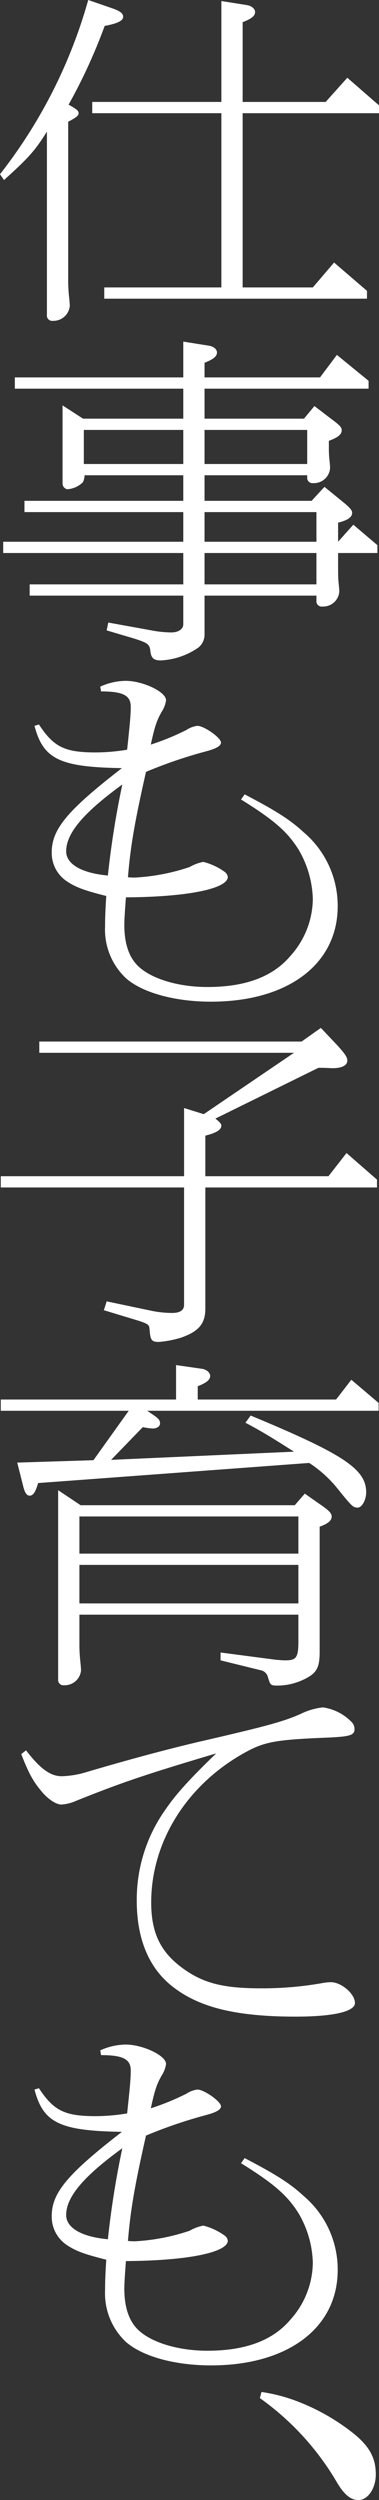
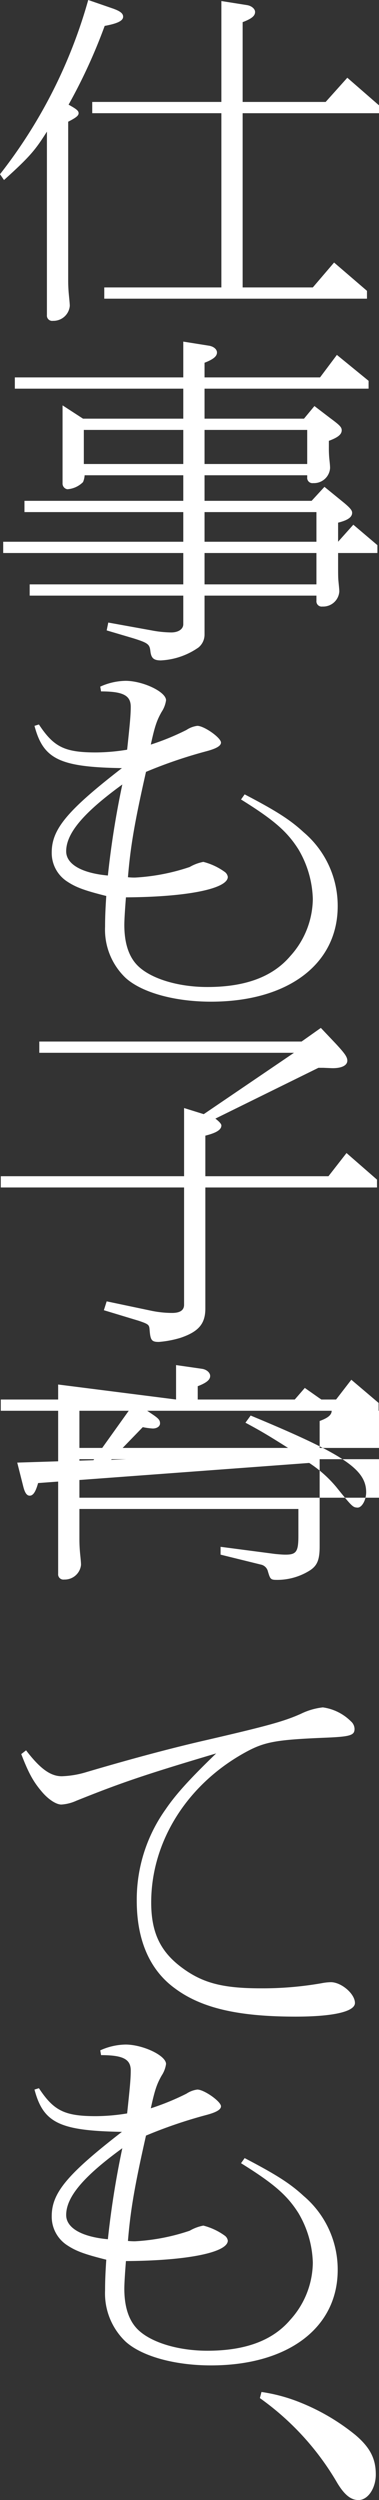
<svg xmlns="http://www.w3.org/2000/svg" viewBox="0 0 70.843 467.233">
  <rect x="0" y="0" width="70.843" height="467.233" fill="#333333" stroke="none" />
-   <path d="M0 32.562A93.91 93.91 0 0016.492 0l4.424 1.53c1.499.51 2.099.955 2.099 1.592 0 .765-1.05 1.274-3.449 1.72a102.292 102.292 0 01-6.747 14.72c1.5.829 1.874 1.147 1.874 1.593s-.45.828-1.949 1.593v29.63a28.014 28.014 0 00.15 2.932c.075.764.15 1.529.15 1.847a3.063 3.063 0 01-3.148 2.804.984.984 0 01-1.125-1.083V24.596C6.597 28.037 5.622 29.248.75 33.645zm41.381-13.51V.193l4.798.764c.825.127 1.5.7 1.5 1.274 0 .765-.675 1.275-2.325 1.912v14.91h15.519l4.048-4.524 5.922 5.161v1.466H45.354v32.562h13.12l3.973-4.652 6.147 5.289v1.465H19.491v-2.102h21.89V21.155H17.242v-2.102zM34.26 101.248v-5.544H4.573v-2.102H34.26v-4.78H15.818a3.833 3.833 0 01-.3 1.275 4.594 4.594 0 01-2.924 1.338 1.079 1.079 0 01-.9-1.147V75.76l3.824 2.485H34.26v-5.608H2.774v-2.103H34.26v-6.69l4.797.764c.825.128 1.5.638 1.5 1.275 0 .701-.675 1.274-2.324 1.911v2.74h21.59l3.149-4.205 5.922 4.843v1.465H38.233v5.608h18.591l1.95-2.358 2.998 2.294c1.725 1.274 2.1 1.657 2.1 2.23 0 .765-.675 1.338-2.4 1.976v1.146a20.942 20.942 0 00.075 2.103c.075.765.15 1.339.15 1.848a3.013 3.013 0 01-3.148 2.804.985.985 0 01-1.125-1.083v-.383H38.233v4.78h20.016l2.399-2.613 3.748 3.058c1.05.892 1.425 1.339 1.425 1.785 0 .828-.825 1.401-2.624 1.848v3.568l2.848-3.186 4.498 3.823v1.466h-7.346v2.421c0 1.274 0 2.294.074 2.931.076.828.15 1.402.15 1.848a3.014 3.014 0 01-3.148 2.804.984.984 0 01-1.125-1.083v-.956H38.233v7.264a3.117 3.117 0 01-1.125 2.421 13.373 13.373 0 01-7.046 2.422c-1.35 0-1.8-.446-1.95-1.72s-.374-1.53-3.223-2.422l-4.948-1.465.3-1.466 8.096 1.466a20.385 20.385 0 003.673.381c1.35 0 2.25-.636 2.25-1.529v-5.352H5.546v-2.103H34.26v-5.862H.6v-2.103zm0-14.528v-6.372H15.668v6.372zm23.164 0v-6.372H38.233v6.372zm1.724 14.528v-5.544H38.233v5.544zm0 7.965v-5.862H38.233v5.862zM7.272 135.397c2.773 4.207 4.798 5.226 10.645 5.226a36.805 36.805 0 005.847-.51c.525-4.906.675-6.5.675-8.029 0-2.103-1.424-2.867-5.548-2.867l-.15-.892a11.842 11.842 0 014.723-1.084c3.224 0 7.572 2.04 7.572 3.633a5.264 5.264 0 01-.825 2.166c-.9 1.593-1.274 2.676-2.024 6.117a46.635 46.635 0 006.672-2.74 4.76 4.76 0 012.024-.765c1.275 0 4.423 2.23 4.423 3.123 0 .637-.9 1.147-2.848 1.657a87.51 87.51 0 00-11.17 3.823c-2.25 9.94-2.924 14.273-3.374 19.69a11.253 11.253 0 001.35.063 38.314 38.314 0 0010.195-1.975 8.092 8.092 0 012.549-.956 11.775 11.775 0 014.048 1.912 1.414 1.414 0 01.525.892c0 2.23-7.647 3.76-19.042 3.823-.15 1.912-.3 4.078-.3 5.161 0 3.378.825 5.926 2.474 7.583 2.4 2.422 7.497 4.015 13.045 4.015 7.121 0 12.22-1.912 15.518-5.799a16.14 16.14 0 004.198-10.642 19.2 19.2 0 00-2.7-9.302c-2.098-3.314-4.572-5.48-10.72-9.304l.676-.956c5.847 3.059 8.47 4.716 11.02 7.073a18.028 18.028 0 016.372 13.828c0 10.832-9.296 17.842-23.69 17.842-6.822 0-12.969-1.72-15.968-4.46a12.46 12.46 0 01-3.823-9.559c0-1.784.075-3.504.225-5.735-4.048-1.02-5.622-1.593-7.272-2.676a6.35 6.35 0 01-2.923-5.48c0-4.333 2.923-7.838 13.119-15.74-11.62-.19-14.694-1.656-16.343-7.9zm15.593 11.215c-7.272 5.29-10.496 9.113-10.496 12.49 0 2.421 2.924 4.078 7.797 4.524a167.557 167.557 0 012.699-17.014zM34.41 219.823V207.08l3.673 1.147 16.867-11.47H7.347v-2.103h49.028l3.598-2.548 2.774 2.931c1.649 1.784 2.174 2.485 2.174 3.186 0 .956-1.2 1.466-2.999 1.402l-1.5-.064h-.899l-19.266 9.495c.75.573 1.124 1.02 1.124 1.274 0 .828-.974 1.401-2.998 1.911v7.583h23.014l3.374-4.333 5.697 4.97v1.466H38.383v22.62c0 2.868-1.275 4.334-4.648 5.48a19.25 19.25 0 01-4.049.766c-1.349 0-1.574-.32-1.724-2.294-.075-.893-.15-1.02-2.024-1.657l-6.522-1.976.525-1.656 8.471 1.784a19.277 19.277 0 003.749.382q2.248 0 2.248-1.53v-21.92H.15v-2.102zM32.91 261.556v-6.436l4.873.701c.825.127 1.5.701 1.5 1.338 0 .701-.675 1.275-2.325 1.912v2.485h25.864l2.848-3.696 5.098 4.333v1.466H27.513l.75.51c1.349.892 1.649 1.21 1.649 1.848 0 .573-.6.955-1.35.955a12.333 12.333 0 01-1.874-.255l-5.922 6.117 34.184-1.529c-4.798-3.058-6.222-3.887-9.07-5.416l.974-1.338c17.317 7.2 21.59 10.004 21.59 14.337 0 1.466-.824 2.931-1.65 2.867-.824-.064-.898-.064-3.972-3.887a22.846 22.846 0 00-5.023-4.46l-50.677 3.76c-.45 1.593-.9 2.357-1.575 2.357-.524 0-.899-.51-1.2-1.72l-1.124-4.46 14.244-.447 6.597-9.24H.15v-2.102zM15.068 281.31H55.1l1.874-2.167 2.624 1.848c1.8 1.21 2.399 1.784 2.399 2.421 0 .765-.675 1.338-2.249 1.912v23.449c0 2.485-.45 3.568-1.799 4.46a11.464 11.464 0 01-6.072 1.785c-1.275 0-1.35-.064-1.8-1.593a1.716 1.716 0 00-1.349-1.275l-7.497-1.848v-1.465l10.196 1.338c.675.063 1.35.127 1.949.127 2.024 0 2.399-.573 2.399-3.504v-5.034H14.843v5.607a27.999 27.999 0 00.15 2.931c.075.765.15 1.466.15 1.912a3.059 3.059 0 01-3.148 2.74.985.985 0 01-1.125-1.083v-35.365zm40.707 9.047v-6.945H14.843v6.945zm0 9.304v-7.2H14.843v7.2zM4.873 327.12c2.624 3.441 4.573 4.843 6.672 4.843a17.607 17.607 0 004.573-.765c8.62-2.549 16.268-4.588 22.715-6.053 11.244-2.613 14.243-3.44 17.392-4.843a12.457 12.457 0 014.123-1.21 9.214 9.214 0 015.247 2.612 1.935 1.935 0 01.675 1.401c0 1.211-.75 1.466-5.622 1.658-9.146.382-11.245.764-14.919 2.803-10.795 5.99-17.467 16.631-17.467 27.974 0 5.543 1.65 9.111 5.623 12.106 3.898 2.932 7.646 3.951 14.843 3.951a63.713 63.713 0 0011.395-.955 9.718 9.718 0 011.724-.192c1.95 0 4.498 2.167 4.498 3.887 0 1.593-3.973 2.549-11.095 2.549-10.72 0-17.617-1.593-22.565-5.289-4.723-3.44-7.122-9.048-7.122-16.376a29.055 29.055 0 015.398-17.077c1.949-2.868 4.573-5.735 9.446-10.45-13.494 4.014-17.917 5.543-26.163 8.857a7.949 7.949 0 01-2.774.7c-.9 0-2.25-.828-3.449-2.166-1.724-1.975-2.624-3.568-4.048-7.264zM7.272 390.263c2.773 4.206 4.798 5.225 10.645 5.225a36.806 36.806 0 005.847-.51c.525-4.906.675-6.5.675-8.029 0-2.102-1.424-2.867-5.548-2.867l-.15-.892a11.842 11.842 0 014.723-1.084c3.224 0 7.572 2.04 7.572 3.633a5.264 5.264 0 01-.825 2.166c-.9 1.593-1.274 2.677-2.024 6.117a46.635 46.635 0 006.672-2.74 4.76 4.76 0 012.024-.764c1.275 0 4.423 2.23 4.423 3.122 0 .637-.9 1.147-2.848 1.657a87.51 87.51 0 00-11.17 3.823c-2.25 9.94-2.924 14.274-3.374 19.69a11.251 11.251 0 001.35.064 38.315 38.315 0 0010.195-1.976 8.091 8.091 0 012.549-.956 11.775 11.775 0 014.048 1.912 1.414 1.414 0 01.525.892c0 2.23-7.647 3.76-19.042 3.823-.15 1.912-.3 4.078-.3 5.162 0 3.377.825 5.926 2.474 7.583 2.4 2.42 7.497 4.014 13.045 4.014 7.121 0 12.219-1.912 15.518-5.799a16.14 16.14 0 004.198-10.641 19.201 19.201 0 00-2.7-9.303c-2.098-3.313-4.572-5.48-10.72-9.304l.675-.955c5.848 3.058 8.472 4.715 11.02 7.072a18.028 18.028 0 016.373 13.828c0 10.833-9.296 17.842-23.69 17.842-6.822 0-12.969-1.72-15.968-4.46a12.46 12.46 0 01-3.823-9.559c0-1.784.075-3.504.225-5.735-4.048-1.019-5.622-1.592-7.272-2.676a6.35 6.35 0 01-2.923-5.48c0-4.333 2.923-7.838 13.119-15.739-11.62-.191-14.694-1.656-16.343-7.901zm15.593 11.215c-7.272 5.289-10.496 9.112-10.496 12.489 0 2.422 2.924 4.078 7.797 4.524a167.557 167.557 0 012.699-17.013zM48.878 447.034a31.388 31.388 0 017.422 2.039 39.684 39.684 0 0110.12 5.99c2.774 2.357 3.823 4.46 3.823 7.391 0 2.612-1.499 4.78-3.223 4.78-1.425 0-2.624-.957-3.973-3.187a50.7 50.7 0 00-14.469-15.866z" fill="#fff" />
+   <path d="M0 32.562A93.91 93.91 0 0016.492 0l4.424 1.53c1.499.51 2.099.955 2.099 1.592 0 .765-1.05 1.274-3.449 1.72a102.292 102.292 0 01-6.747 14.72c1.5.829 1.874 1.147 1.874 1.593s-.45.828-1.949 1.593v29.63a28.014 28.014 0 00.15 2.932c.075.764.15 1.529.15 1.847a3.063 3.063 0 01-3.148 2.804.984.984 0 01-1.125-1.083V24.596C6.597 28.037 5.622 29.248.75 33.645zm41.381-13.51V.193l4.798.764c.825.127 1.5.7 1.5 1.274 0 .765-.675 1.275-2.325 1.912v14.91h15.519l4.048-4.524 5.922 5.161v1.466H45.354v32.562h13.12l3.973-4.652 6.147 5.289v1.465H19.491v-2.102h21.89V21.155H17.242v-2.102zM34.26 101.248v-5.544H4.573v-2.102H34.26v-4.78H15.818a3.833 3.833 0 01-.3 1.275 4.594 4.594 0 01-2.924 1.338 1.079 1.079 0 01-.9-1.147V75.76l3.824 2.485H34.26v-5.608H2.774v-2.103H34.26v-6.69l4.797.764c.825.128 1.5.638 1.5 1.275 0 .701-.675 1.274-2.324 1.911v2.74h21.59l3.149-4.205 5.922 4.843v1.465H38.233v5.608h18.591l1.95-2.358 2.998 2.294c1.725 1.274 2.1 1.657 2.1 2.23 0 .765-.675 1.338-2.4 1.976v1.146a20.942 20.942 0 00.075 2.103c.075.765.15 1.339.15 1.848a3.013 3.013 0 01-3.148 2.804.985.985 0 01-1.125-1.083v-.383H38.233v4.78h20.016l2.399-2.613 3.748 3.058c1.05.892 1.425 1.339 1.425 1.785 0 .828-.825 1.401-2.624 1.848v3.568l2.848-3.186 4.498 3.823v1.466h-7.346v2.421c0 1.274 0 2.294.074 2.931.076.828.15 1.402.15 1.848a3.014 3.014 0 01-3.148 2.804.984.984 0 01-1.125-1.083v-.956H38.233v7.264a3.117 3.117 0 01-1.125 2.421 13.373 13.373 0 01-7.046 2.422c-1.35 0-1.8-.446-1.95-1.72s-.374-1.53-3.223-2.422l-4.948-1.465.3-1.466 8.096 1.466a20.385 20.385 0 003.673.381c1.35 0 2.25-.636 2.25-1.529v-5.352H5.546v-2.103H34.26v-5.862H.6v-2.103zm0-14.528v-6.372H15.668v6.372zm23.164 0v-6.372H38.233v6.372zm1.724 14.528v-5.544H38.233v5.544zm0 7.965v-5.862H38.233v5.862zM7.272 135.397c2.773 4.207 4.798 5.226 10.645 5.226a36.805 36.805 0 005.847-.51c.525-4.906.675-6.5.675-8.029 0-2.103-1.424-2.867-5.548-2.867l-.15-.892a11.842 11.842 0 014.723-1.084c3.224 0 7.572 2.04 7.572 3.633a5.264 5.264 0 01-.825 2.166c-.9 1.593-1.274 2.676-2.024 6.117a46.635 46.635 0 006.672-2.74 4.76 4.76 0 012.024-.765c1.275 0 4.423 2.23 4.423 3.123 0 .637-.9 1.147-2.848 1.657a87.51 87.51 0 00-11.17 3.823c-2.25 9.94-2.924 14.273-3.374 19.69a11.253 11.253 0 001.35.063 38.314 38.314 0 0010.195-1.975 8.092 8.092 0 012.549-.956 11.775 11.775 0 014.048 1.912 1.414 1.414 0 01.525.892c0 2.23-7.647 3.76-19.042 3.823-.15 1.912-.3 4.078-.3 5.161 0 3.378.825 5.926 2.474 7.583 2.4 2.422 7.497 4.015 13.045 4.015 7.121 0 12.22-1.912 15.518-5.799a16.14 16.14 0 004.198-10.642 19.2 19.2 0 00-2.7-9.302c-2.098-3.314-4.572-5.48-10.72-9.304l.676-.956c5.847 3.059 8.47 4.716 11.02 7.073a18.028 18.028 0 016.372 13.828c0 10.832-9.296 17.842-23.69 17.842-6.822 0-12.969-1.72-15.968-4.46a12.46 12.46 0 01-3.823-9.559c0-1.784.075-3.504.225-5.735-4.048-1.02-5.622-1.593-7.272-2.676a6.35 6.35 0 01-2.923-5.48c0-4.333 2.923-7.838 13.119-15.74-11.62-.19-14.694-1.656-16.343-7.9zm15.593 11.215c-7.272 5.29-10.496 9.113-10.496 12.49 0 2.421 2.924 4.078 7.797 4.524a167.557 167.557 0 012.699-17.014zM34.41 219.823V207.08l3.673 1.147 16.867-11.47H7.347v-2.103h49.028l3.598-2.548 2.774 2.931c1.649 1.784 2.174 2.485 2.174 3.186 0 .956-1.2 1.466-2.999 1.402l-1.5-.064h-.899l-19.266 9.495c.75.573 1.124 1.02 1.124 1.274 0 .828-.974 1.401-2.998 1.911v7.583h23.014l3.374-4.333 5.697 4.97v1.466H38.383v22.62c0 2.868-1.275 4.334-4.648 5.48a19.25 19.25 0 01-4.049.766c-1.349 0-1.574-.32-1.724-2.294-.075-.893-.15-1.02-2.024-1.657l-6.522-1.976.525-1.656 8.471 1.784a19.277 19.277 0 003.749.382q2.248 0 2.248-1.53v-21.92H.15v-2.102zM32.91 261.556v-6.436l4.873.701c.825.127 1.5.701 1.5 1.338 0 .701-.675 1.275-2.325 1.912v2.485h25.864l2.848-3.696 5.098 4.333v1.466H27.513l.75.51c1.349.892 1.649 1.21 1.649 1.848 0 .573-.6.955-1.35.955a12.333 12.333 0 01-1.874-.255l-5.922 6.117 34.184-1.529c-4.798-3.058-6.222-3.887-9.07-5.416l.974-1.338c17.317 7.2 21.59 10.004 21.59 14.337 0 1.466-.824 2.931-1.65 2.867-.824-.064-.898-.064-3.972-3.887a22.846 22.846 0 00-5.023-4.46l-50.677 3.76c-.45 1.593-.9 2.357-1.575 2.357-.524 0-.899-.51-1.2-1.72l-1.124-4.46 14.244-.447 6.597-9.24H.15v-2.102zH55.1l1.874-2.167 2.624 1.848c1.8 1.21 2.399 1.784 2.399 2.421 0 .765-.675 1.338-2.249 1.912v23.449c0 2.485-.45 3.568-1.799 4.46a11.464 11.464 0 01-6.072 1.785c-1.275 0-1.35-.064-1.8-1.593a1.716 1.716 0 00-1.349-1.275l-7.497-1.848v-1.465l10.196 1.338c.675.063 1.35.127 1.949.127 2.024 0 2.399-.573 2.399-3.504v-5.034H14.843v5.607a27.999 27.999 0 00.15 2.931c.075.765.15 1.466.15 1.912a3.059 3.059 0 01-3.148 2.74.985.985 0 01-1.125-1.083v-35.365zm40.707 9.047v-6.945H14.843v6.945zm0 9.304v-7.2H14.843v7.2zM4.873 327.12c2.624 3.441 4.573 4.843 6.672 4.843a17.607 17.607 0 004.573-.765c8.62-2.549 16.268-4.588 22.715-6.053 11.244-2.613 14.243-3.44 17.392-4.843a12.457 12.457 0 014.123-1.21 9.214 9.214 0 015.247 2.612 1.935 1.935 0 01.675 1.401c0 1.211-.75 1.466-5.622 1.658-9.146.382-11.245.764-14.919 2.803-10.795 5.99-17.467 16.631-17.467 27.974 0 5.543 1.65 9.111 5.623 12.106 3.898 2.932 7.646 3.951 14.843 3.951a63.713 63.713 0 0011.395-.955 9.718 9.718 0 011.724-.192c1.95 0 4.498 2.167 4.498 3.887 0 1.593-3.973 2.549-11.095 2.549-10.72 0-17.617-1.593-22.565-5.289-4.723-3.44-7.122-9.048-7.122-16.376a29.055 29.055 0 015.398-17.077c1.949-2.868 4.573-5.735 9.446-10.45-13.494 4.014-17.917 5.543-26.163 8.857a7.949 7.949 0 01-2.774.7c-.9 0-2.25-.828-3.449-2.166-1.724-1.975-2.624-3.568-4.048-7.264zM7.272 390.263c2.773 4.206 4.798 5.225 10.645 5.225a36.806 36.806 0 005.847-.51c.525-4.906.675-6.5.675-8.029 0-2.102-1.424-2.867-5.548-2.867l-.15-.892a11.842 11.842 0 014.723-1.084c3.224 0 7.572 2.04 7.572 3.633a5.264 5.264 0 01-.825 2.166c-.9 1.593-1.274 2.677-2.024 6.117a46.635 46.635 0 006.672-2.74 4.76 4.76 0 012.024-.764c1.275 0 4.423 2.23 4.423 3.122 0 .637-.9 1.147-2.848 1.657a87.51 87.51 0 00-11.17 3.823c-2.25 9.94-2.924 14.274-3.374 19.69a11.251 11.251 0 001.35.064 38.315 38.315 0 0010.195-1.976 8.091 8.091 0 012.549-.956 11.775 11.775 0 014.048 1.912 1.414 1.414 0 01.525.892c0 2.23-7.647 3.76-19.042 3.823-.15 1.912-.3 4.078-.3 5.162 0 3.377.825 5.926 2.474 7.583 2.4 2.42 7.497 4.014 13.045 4.014 7.121 0 12.219-1.912 15.518-5.799a16.14 16.14 0 004.198-10.641 19.201 19.201 0 00-2.7-9.303c-2.098-3.313-4.572-5.48-10.72-9.304l.675-.955c5.848 3.058 8.472 4.715 11.02 7.072a18.028 18.028 0 016.373 13.828c0 10.833-9.296 17.842-23.69 17.842-6.822 0-12.969-1.72-15.968-4.46a12.46 12.46 0 01-3.823-9.559c0-1.784.075-3.504.225-5.735-4.048-1.019-5.622-1.592-7.272-2.676a6.35 6.35 0 01-2.923-5.48c0-4.333 2.923-7.838 13.119-15.739-11.62-.191-14.694-1.656-16.343-7.901zm15.593 11.215c-7.272 5.289-10.496 9.112-10.496 12.489 0 2.422 2.924 4.078 7.797 4.524a167.557 167.557 0 012.699-17.013zM48.878 447.034a31.388 31.388 0 017.422 2.039 39.684 39.684 0 0110.12 5.99c2.774 2.357 3.823 4.46 3.823 7.391 0 2.612-1.499 4.78-3.223 4.78-1.425 0-2.624-.957-3.973-3.187a50.7 50.7 0 00-14.469-15.866z" fill="#fff" />
</svg>